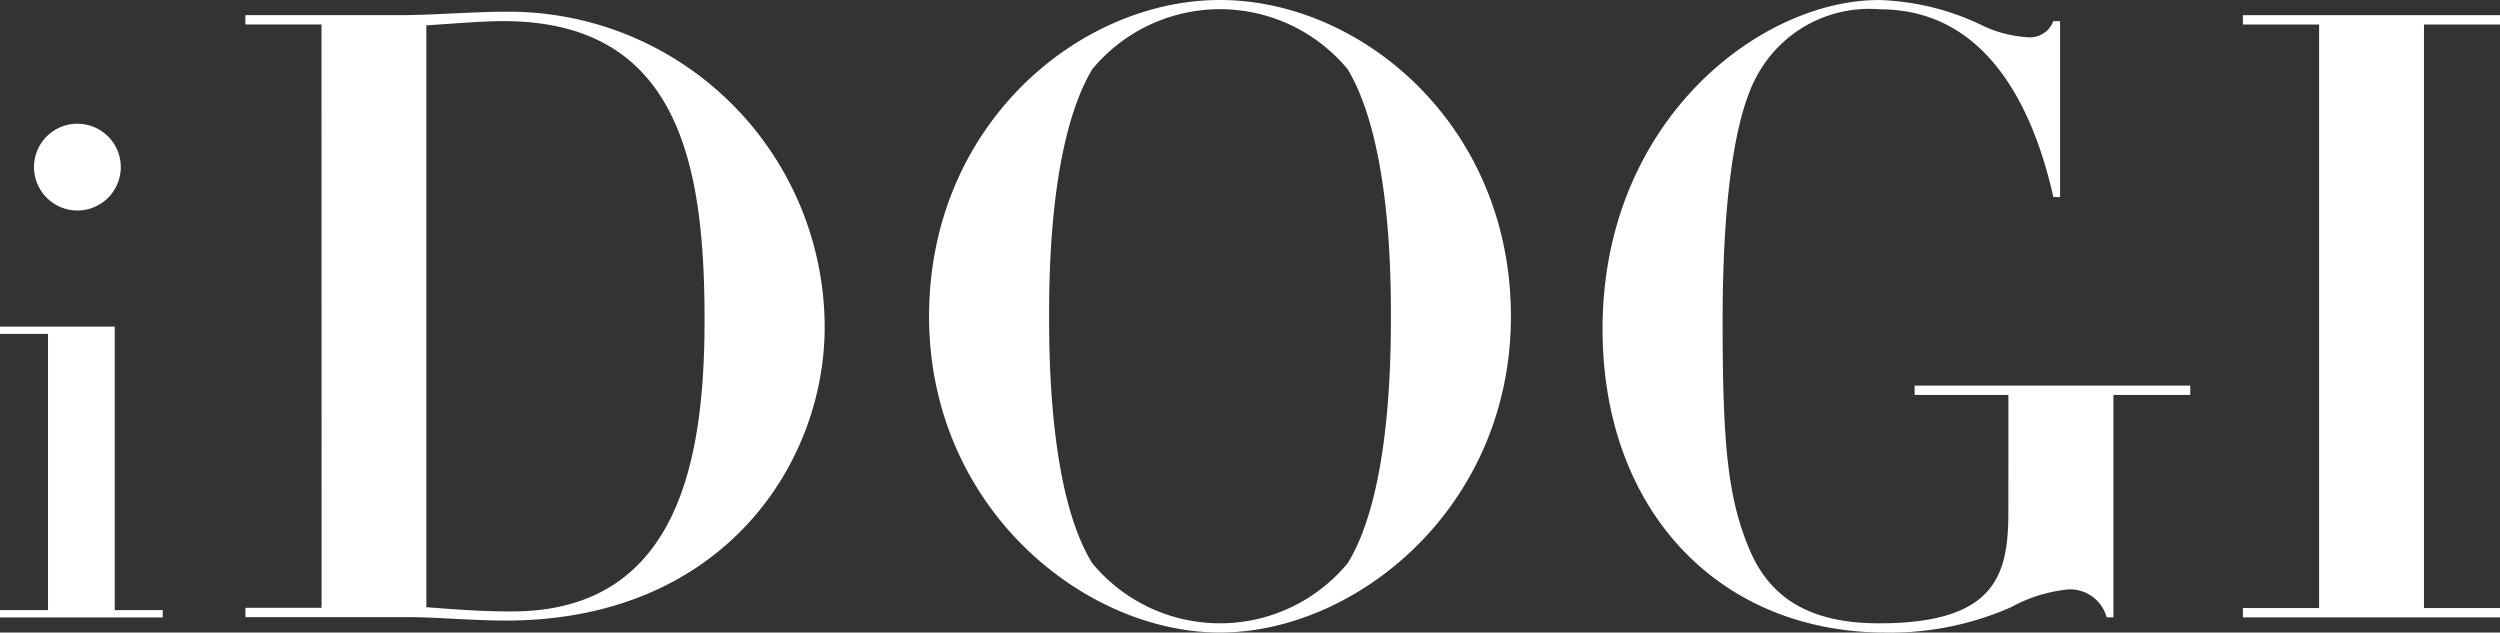
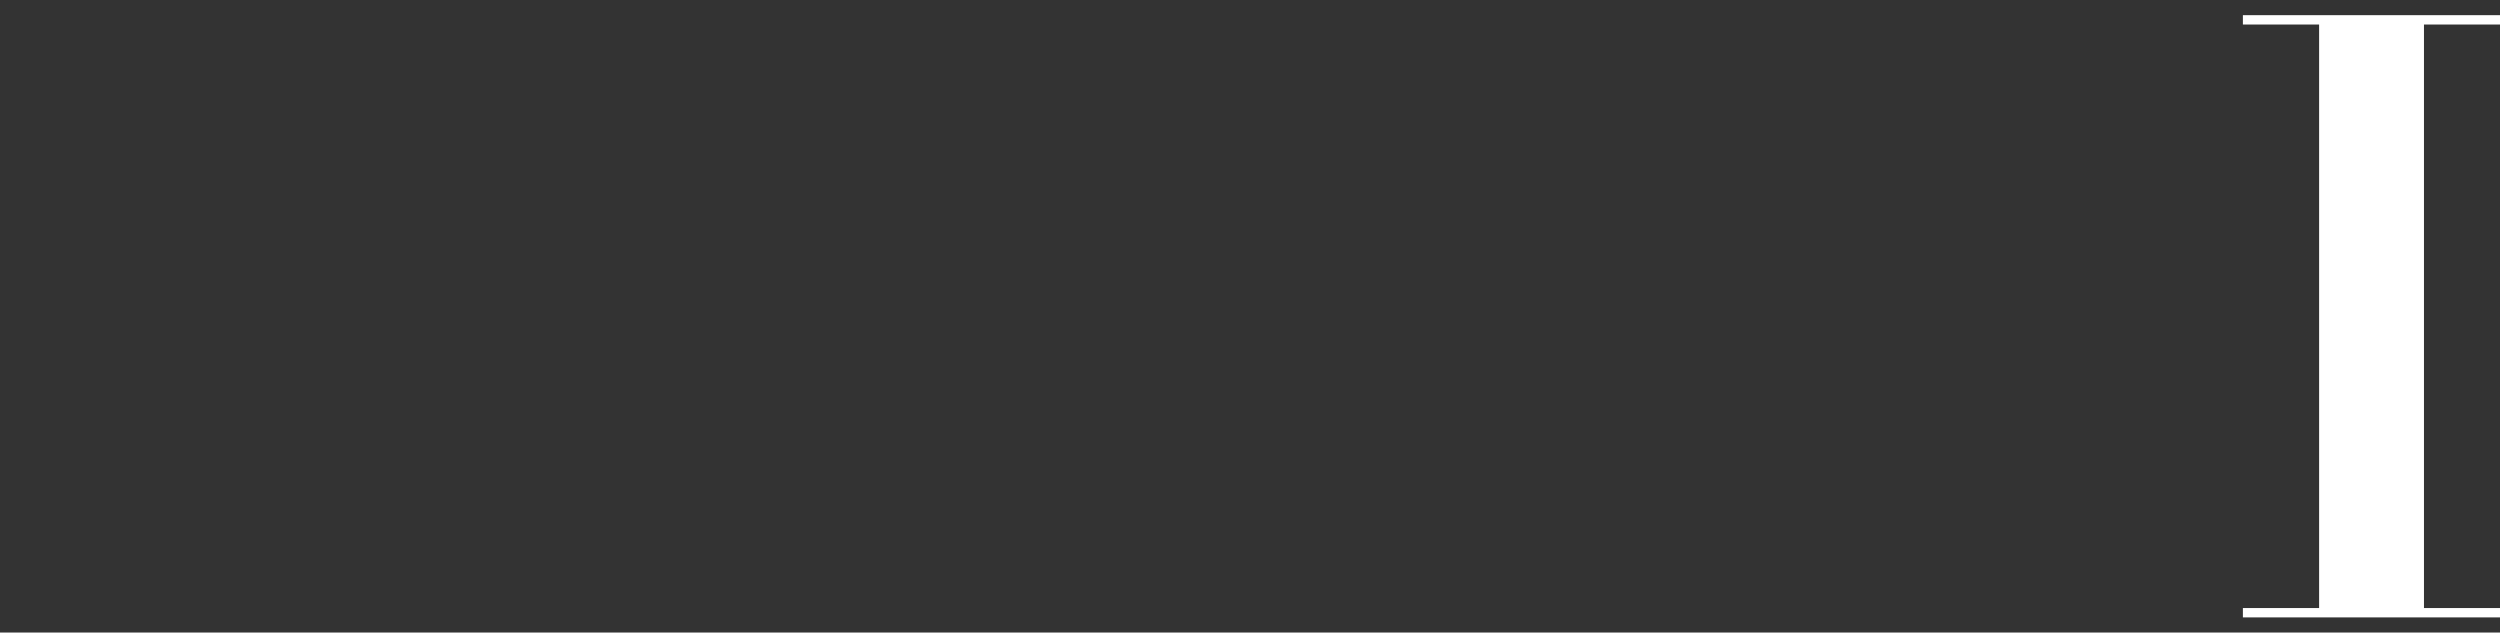
<svg xmlns="http://www.w3.org/2000/svg" width="80.228" height="20.299" viewBox="0 0 80.228 20.299">
  <rect x="0" y="0" width="80.228" height="20.299" fill="#333333" stroke="none" />
  <g id="Raggruppa_1" data-name="Raggruppa 1" transform="translate(-1287.071 -790.303)">
-     <path id="Tracciato_1" data-name="Tracciato 1" d="M1310.236,810.246c1.058.08,1.792.136,2.741.136,5.4,0,6.187-4.965,6.187-9.364,0-4.966-.814-9.58-6.458-9.58-.651,0-1.656.082-2.47.136Zm-3.365-18.7h-2.443v-.3h4.967c.569,0,1.139-.03,1.708-.056s1.142-.054,1.71-.054a10.139,10.139,0,0,1,10.206,10.123c0,4.369-3.259,9.416-10.233,9.416-.516,0-1.059-.028-1.573-.052-.543-.03-1.057-.058-1.6-.058h-5.182v-.3h2.443Z" transform="translate(-9.483 -0.457)" fill="#fff" />
-     <path id="Tracciato_2" data-name="Tracciato 2" d="M1413.457,802.977h-3.01v-.3h8.846v.3h-2.466v7.136h-.218a1.211,1.211,0,0,0-1.249-.893,4.766,4.766,0,0,0-1.818.569,9.6,9.6,0,0,1-4.018.814c-5.373,0-9.091-3.935-9.091-9.742,0-6.676,5.045-10.557,8.874-10.557a8.173,8.173,0,0,1,3.31.814,3.879,3.879,0,0,0,1.464.38.8.8,0,0,0,.818-.516h.216v5.644h-.216c-.655-2.928-2.176-6.024-5.564-6.024a4.092,4.092,0,0,0-3.908,2.063c-.978,1.683-1.141,5.427-1.141,7.953,0,3.934.163,5.67.865,7.325.655,1.549,1.929,2.363,4.155,2.363,3.77,0,4.15-1.575,4.15-3.584Z" transform="translate(-61.934)" fill="#fff" />
    <path id="Tracciato_3" data-name="Tracciato 3" d="M1448.177,791.68h-2.446v-.3h8.251v.3h-2.44v18.726h2.44v.3h-8.251v-.3h2.446Z" transform="translate(-86.683 -0.59)" fill="#fff" />
-     <path id="Tracciato_4" data-name="Tracciato 4" d="M1289.554,799.056a1.392,1.392,0,1,1-1.391,1.392,1.39,1.39,0,0,1,1.391-1.392m-.942,6.744h-1.541v-.235h3.682v9.1h1.541v.235h-5.223v-.235h1.541Z" transform="translate(0 -4.782)" fill="#fff" />
-     <path id="Tracciato_5" data-name="Tracciato 5" d="M1358.024,808.375a5.319,5.319,0,0,0,8.2,0c1.359-2.2,1.386-6.541,1.386-7.923s-.027-5.646-1.386-7.925a5.322,5.322,0,0,0-8.2,0c-1.355,2.279-1.383,6.539-1.383,7.925s.028,5.725,1.383,7.923m4.1-18.072c4.534,0,9.337,4.015,9.337,10.15s-4.967,10.149-9.337,10.149-9.335-4.018-9.335-10.149,4.8-10.15,9.335-10.15" transform="translate(-35.903)" fill="#fff" />
  </g>
</svg>